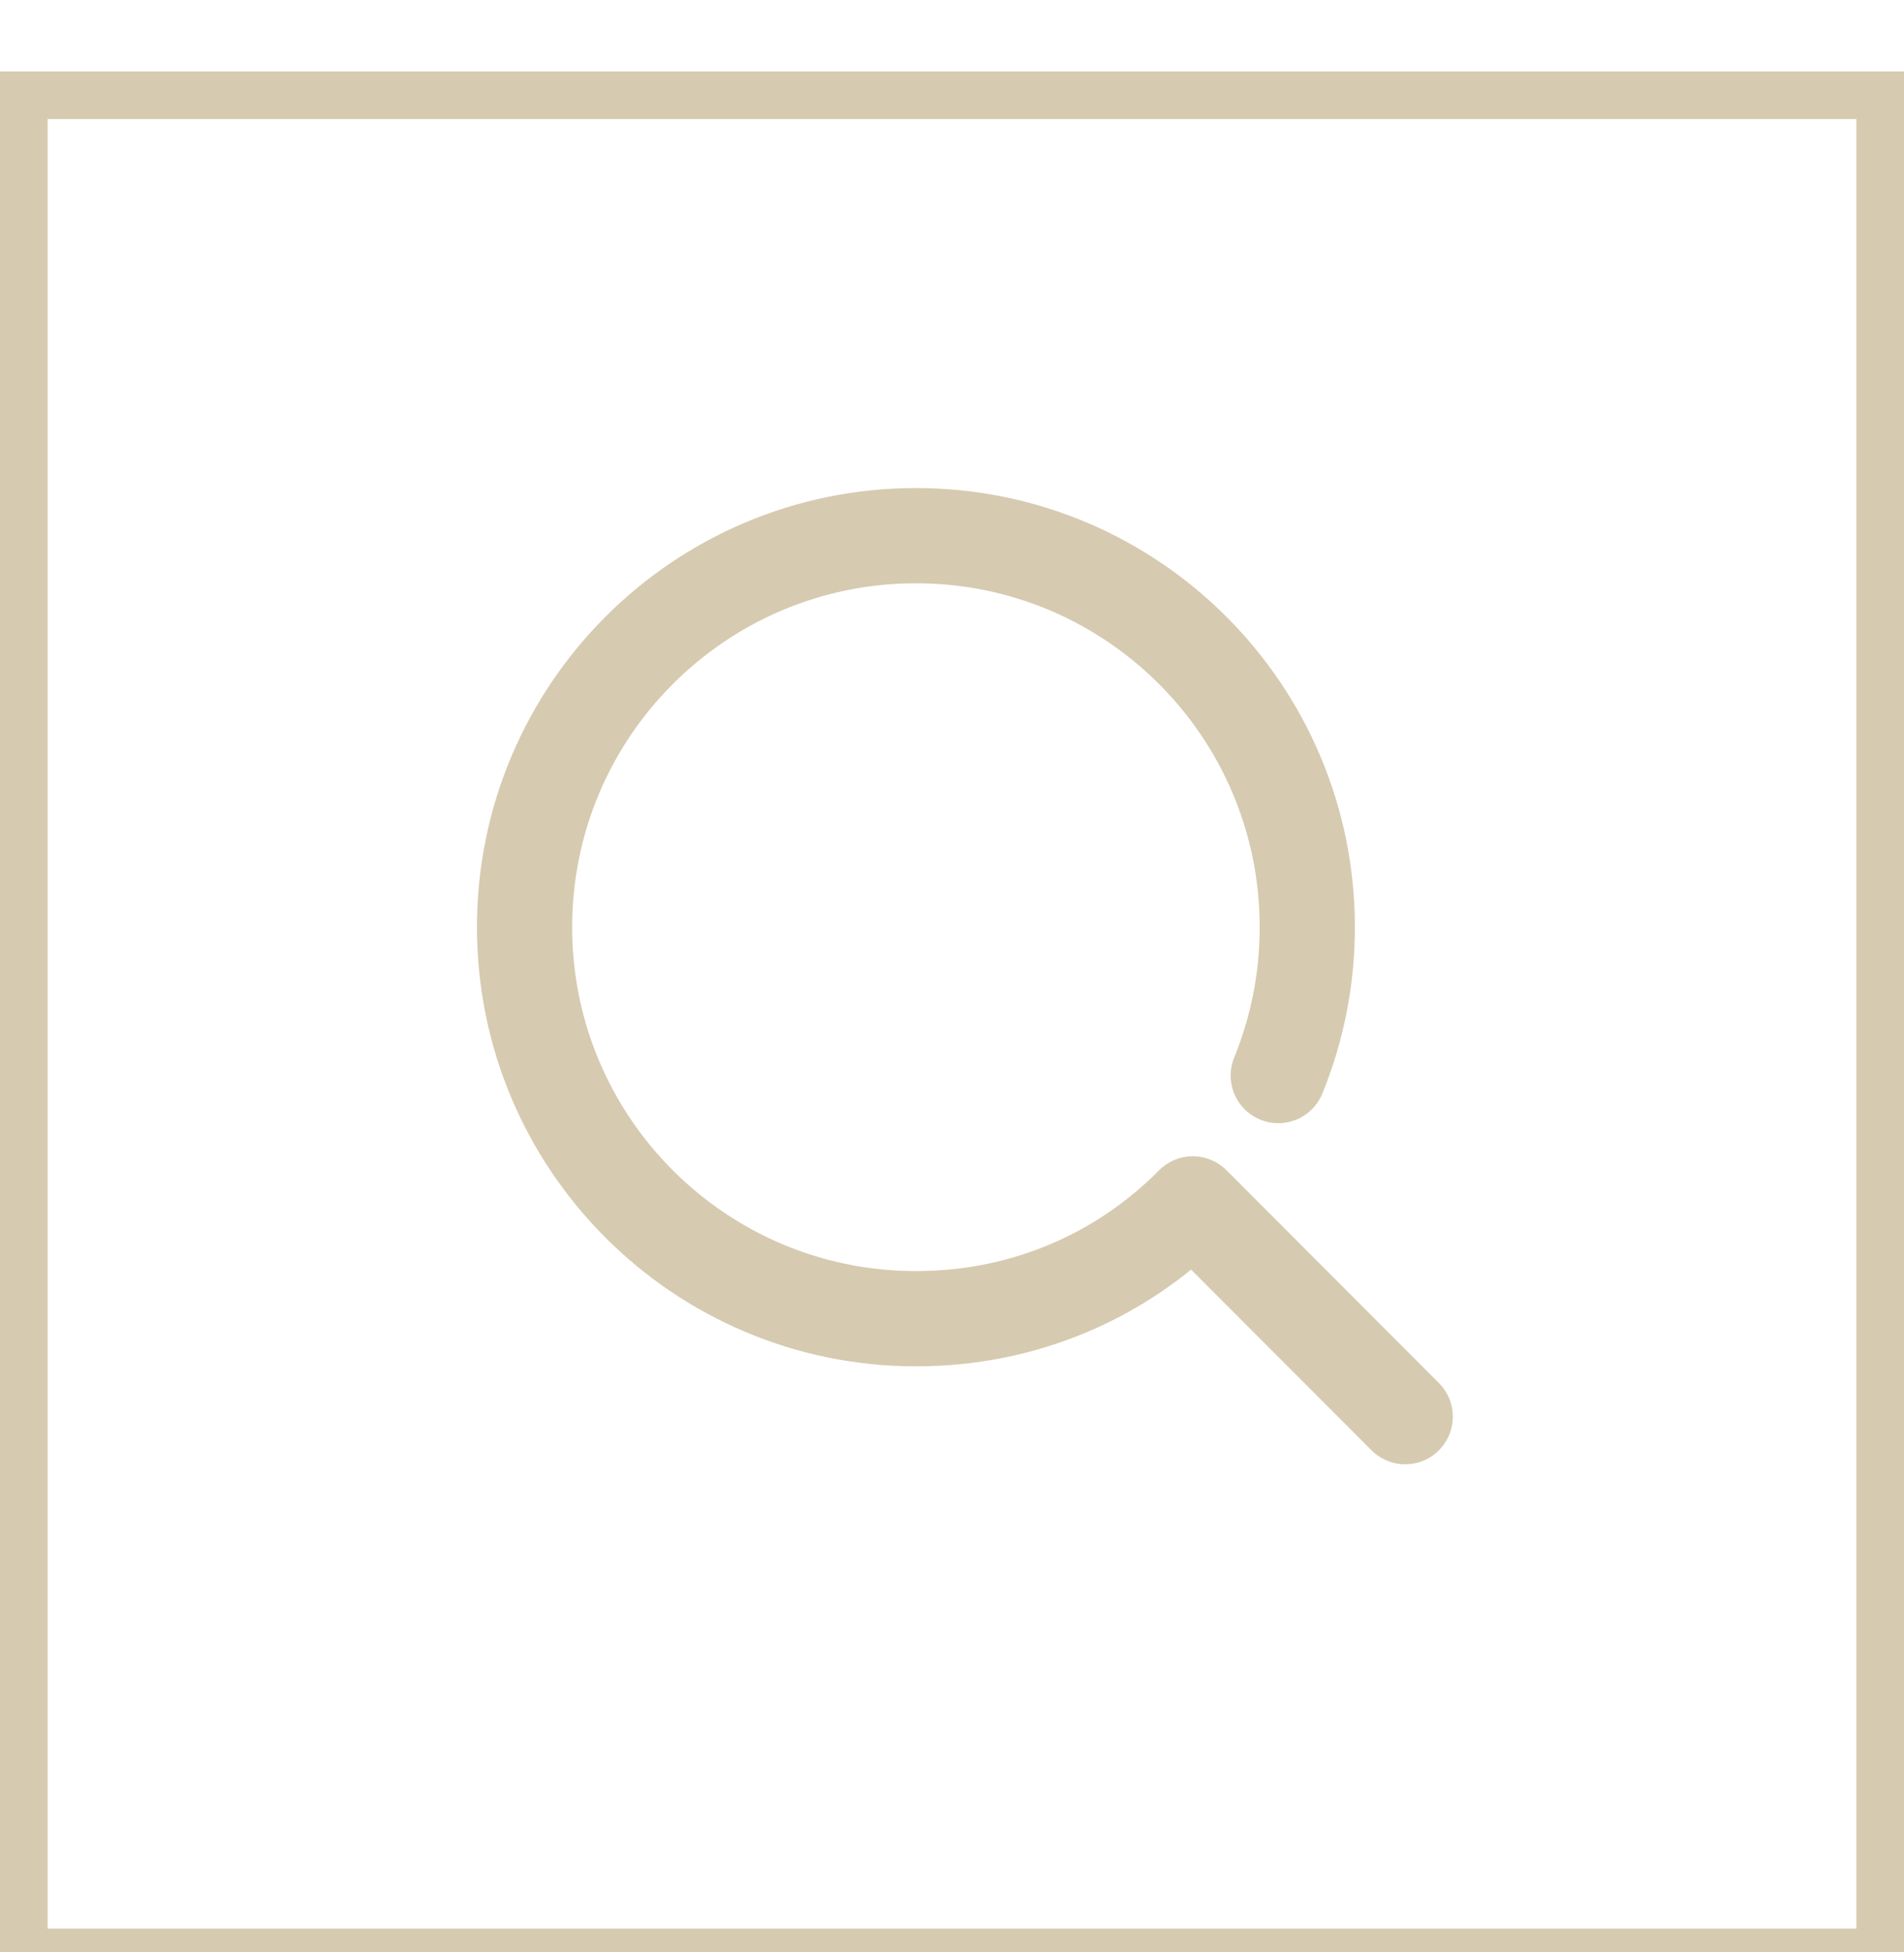
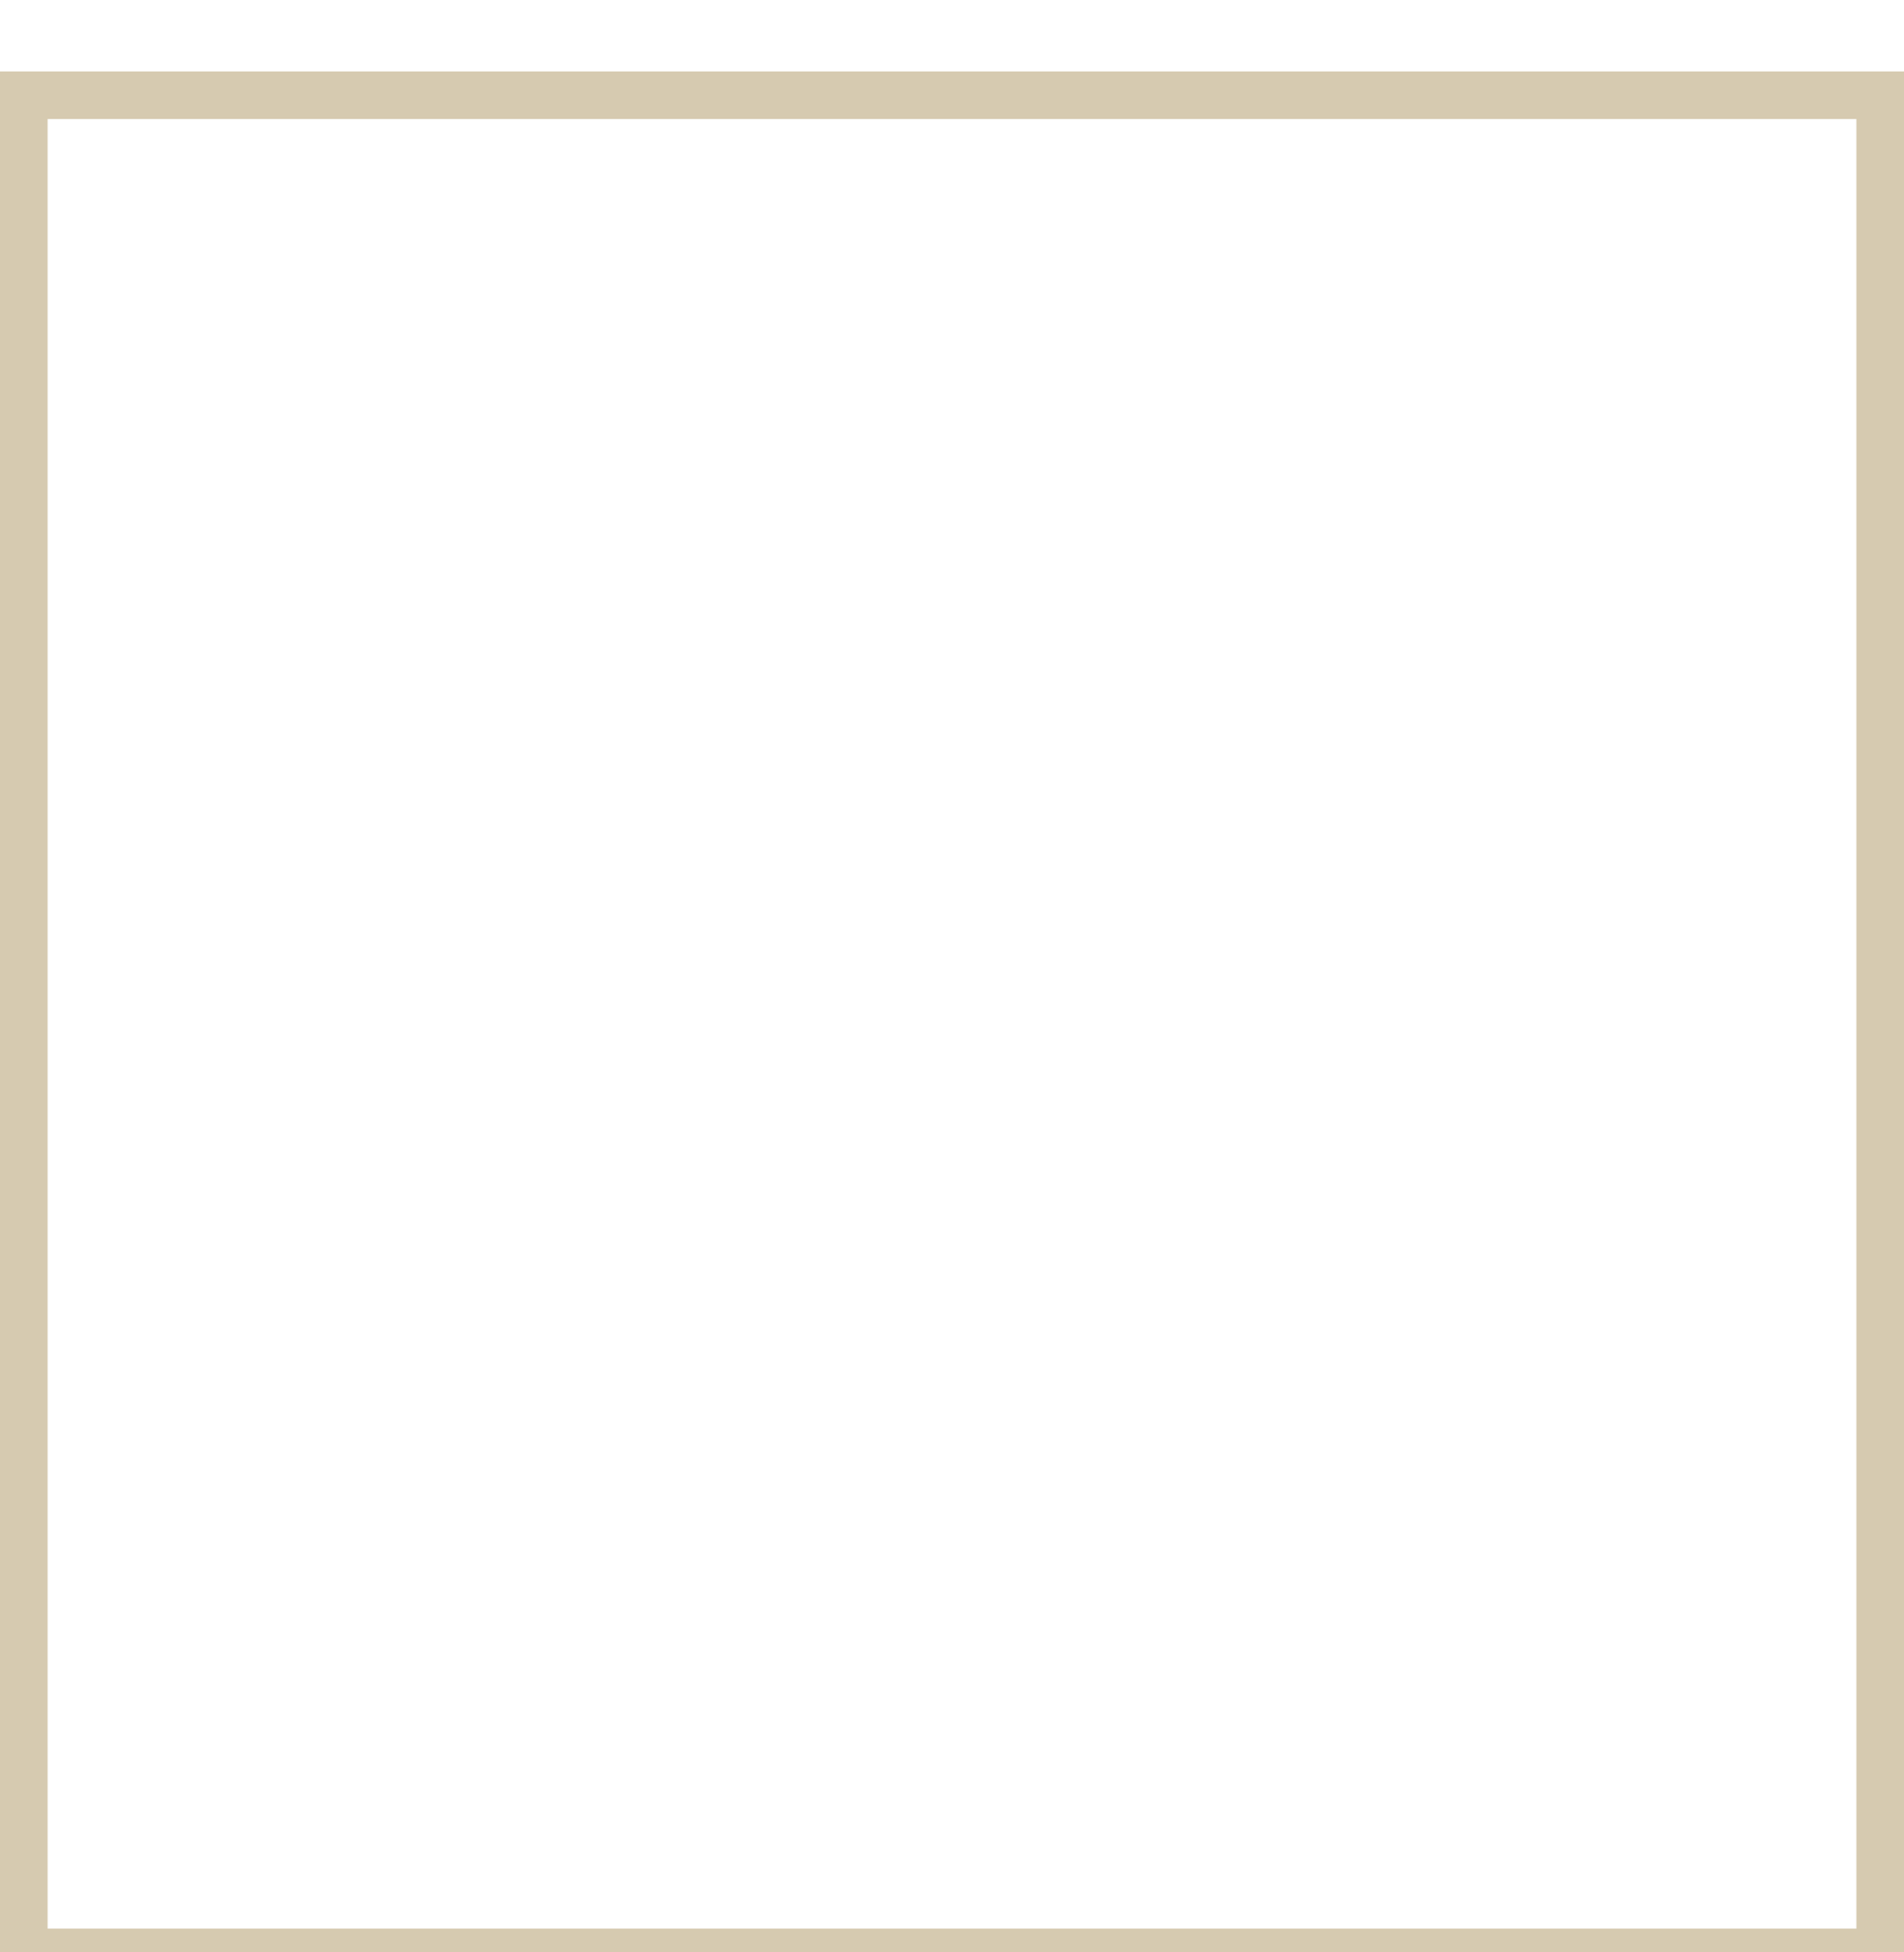
<svg xmlns="http://www.w3.org/2000/svg" version="1.1" id="Layer_1" x="0px" y="0px" width="40px" height="41px" viewBox="0 0 40 41" enable-background="new 0 0 40 41" xml:space="preserve">
  <rect x="0.5" y="2" fill="none" stroke="#D6CAB0" width="39" height="39" />
-   <path fill="none" stroke="#D6CAB0" stroke-width="2" stroke-linecap="round" stroke-linejoin="round" d="M29.521,29.75l-4.462-4.468  c-1.49,1.506-3.532,2.411-5.816,2.411c-4.542,0-8.223-3.682-8.223-8.222c0-4.541,3.681-8.222,8.223-8.222  c4.54,0,8.221,3.681,8.221,8.222c0,1.104-0.217,2.154-0.61,3.116" />
</svg>